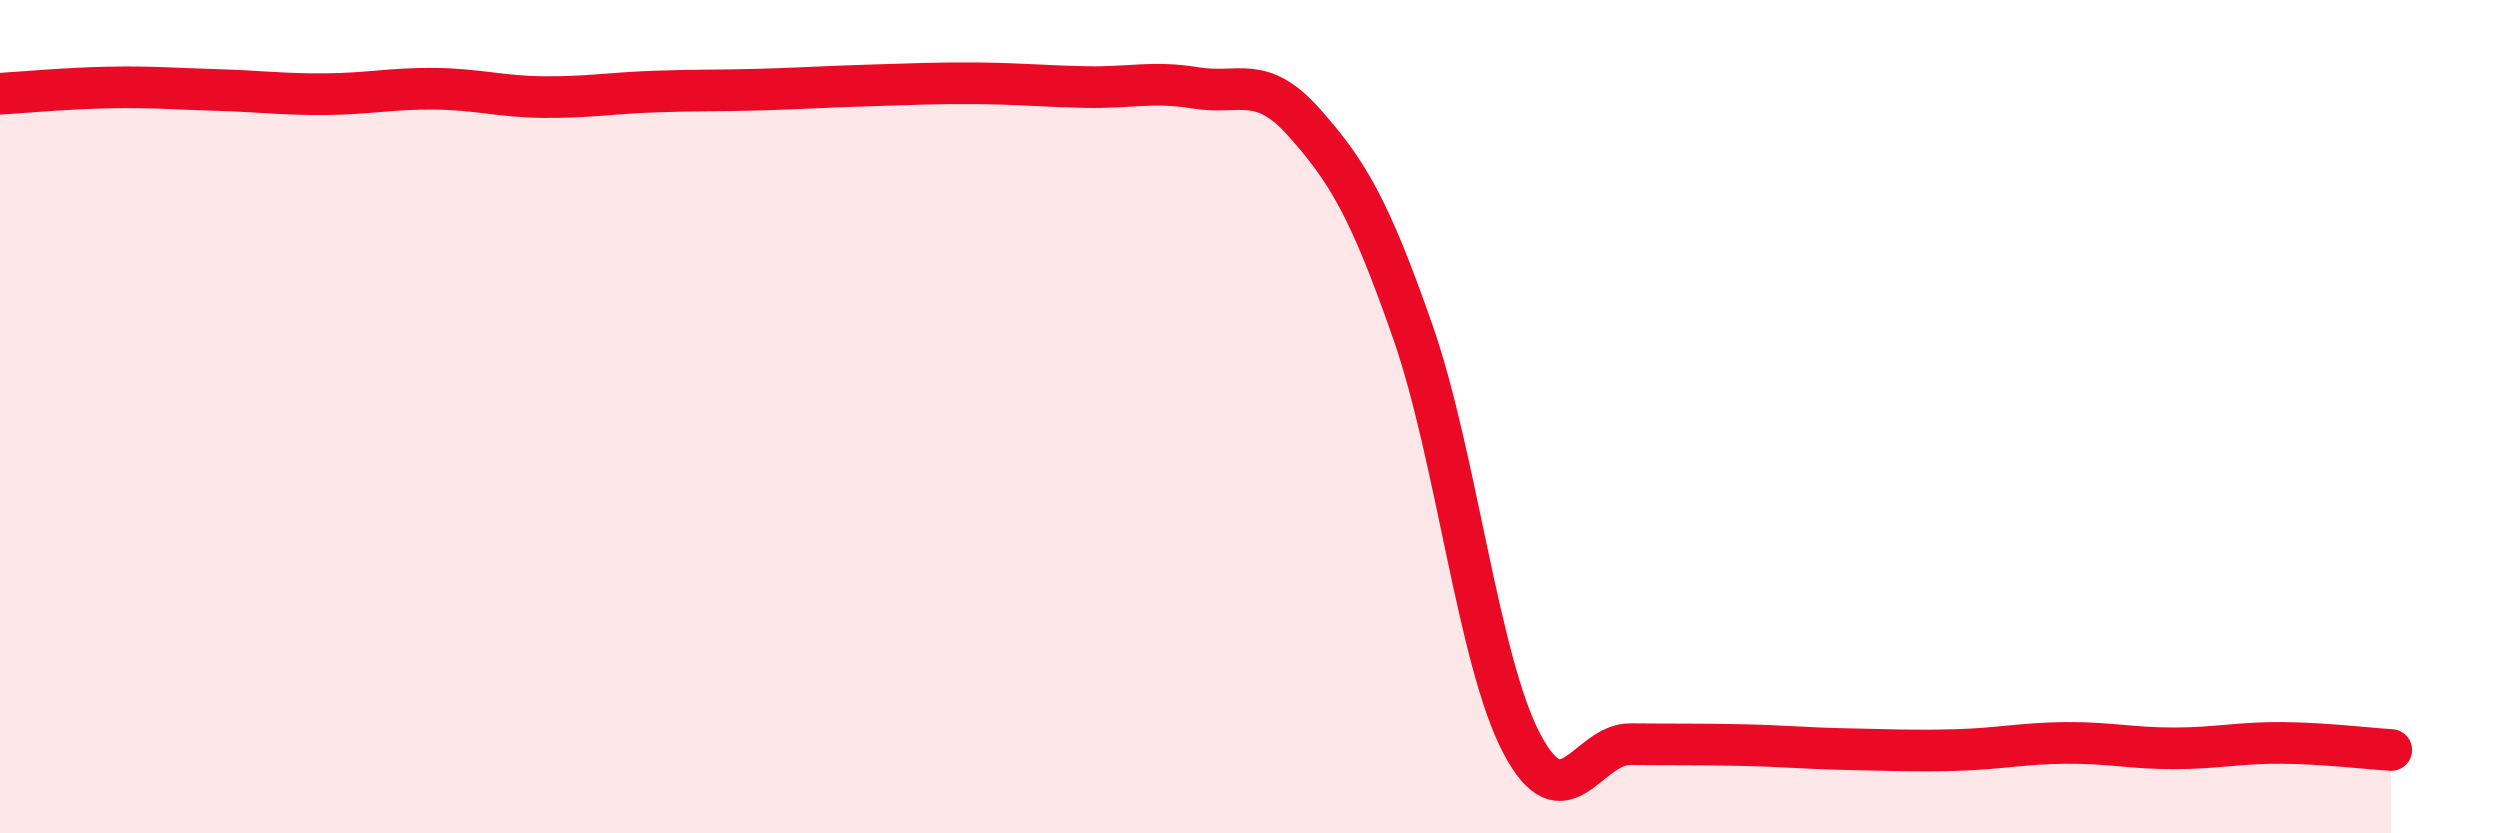
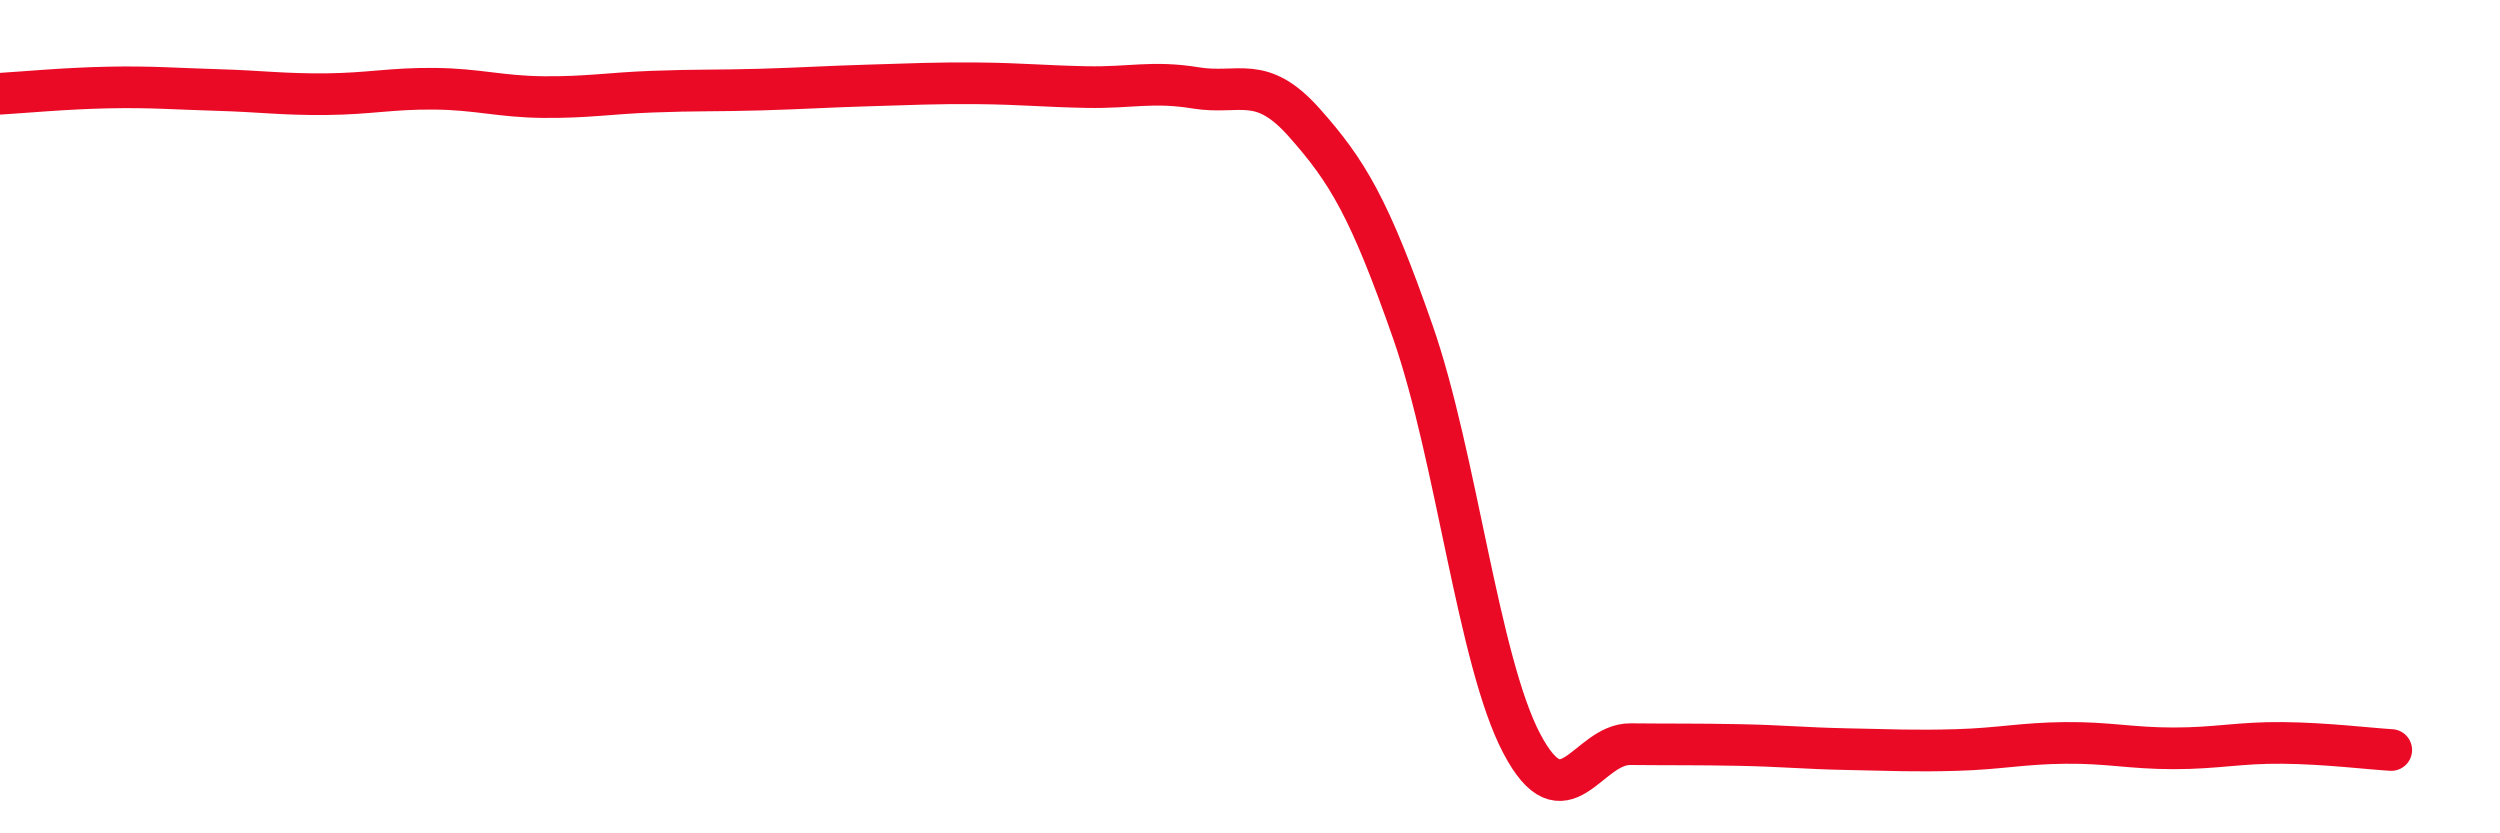
<svg xmlns="http://www.w3.org/2000/svg" width="60" height="20" viewBox="0 0 60 20">
-   <path d="M 0,2.25 C 0.52,2.22 1.57,2.12 2.61,2.1 C 3.65,2.08 4.18,2.13 5.22,2.16 C 6.26,2.19 6.79,2.27 7.83,2.26 C 8.87,2.25 9.39,2.12 10.43,2.13 C 11.47,2.14 12,2.32 13.04,2.33 C 14.08,2.34 14.61,2.24 15.65,2.2 C 16.69,2.16 17.22,2.18 18.26,2.15 C 19.3,2.12 19.83,2.08 20.87,2.05 C 21.91,2.02 22.44,1.99 23.48,2 C 24.52,2.01 25.05,2.07 26.09,2.09 C 27.13,2.11 27.66,1.94 28.7,2.11 C 29.74,2.28 30.26,1.77 31.3,2.94 C 32.34,4.11 32.87,4.99 33.91,7.97 C 34.95,10.95 35.48,15.86 36.52,17.84 C 37.56,19.82 38.09,17.85 39.13,17.86 C 40.17,17.87 40.7,17.86 41.74,17.88 C 42.78,17.9 43.31,17.96 44.35,17.98 C 45.39,18 45.92,18.03 46.96,18 C 48,17.97 48.53,17.84 49.57,17.83 C 50.61,17.82 51.13,17.96 52.17,17.96 C 53.21,17.96 53.74,17.82 54.78,17.83 C 55.82,17.84 56.87,17.97 57.39,18L57.39 20L0 20Z" fill="#EB0A25" opacity="0.1" stroke-linecap="round" stroke-linejoin="round" />
  <path d="M 0,2.25 C 0.52,2.22 1.57,2.12 2.61,2.1 C 3.65,2.08 4.18,2.13 5.22,2.16 C 6.26,2.19 6.79,2.27 7.83,2.26 C 8.87,2.25 9.39,2.12 10.43,2.13 C 11.47,2.14 12,2.32 13.04,2.33 C 14.08,2.34 14.61,2.24 15.65,2.2 C 16.69,2.16 17.22,2.18 18.26,2.15 C 19.3,2.12 19.83,2.08 20.87,2.05 C 21.91,2.02 22.44,1.99 23.48,2 C 24.52,2.01 25.05,2.07 26.09,2.09 C 27.13,2.11 27.66,1.94 28.7,2.11 C 29.74,2.28 30.26,1.77 31.3,2.94 C 32.34,4.11 32.87,4.99 33.91,7.97 C 34.95,10.95 35.48,15.86 36.52,17.84 C 37.56,19.82 38.09,17.85 39.13,17.86 C 40.17,17.87 40.7,17.86 41.74,17.88 C 42.78,17.9 43.31,17.96 44.35,17.98 C 45.39,18 45.92,18.03 46.96,18 C 48,17.97 48.53,17.84 49.57,17.83 C 50.61,17.82 51.13,17.96 52.17,17.96 C 53.21,17.96 53.74,17.82 54.78,17.83 C 55.82,17.84 56.87,17.97 57.39,18" stroke="#EB0A25" stroke-width="1" fill="none" stroke-linecap="round" stroke-linejoin="round" />
</svg>